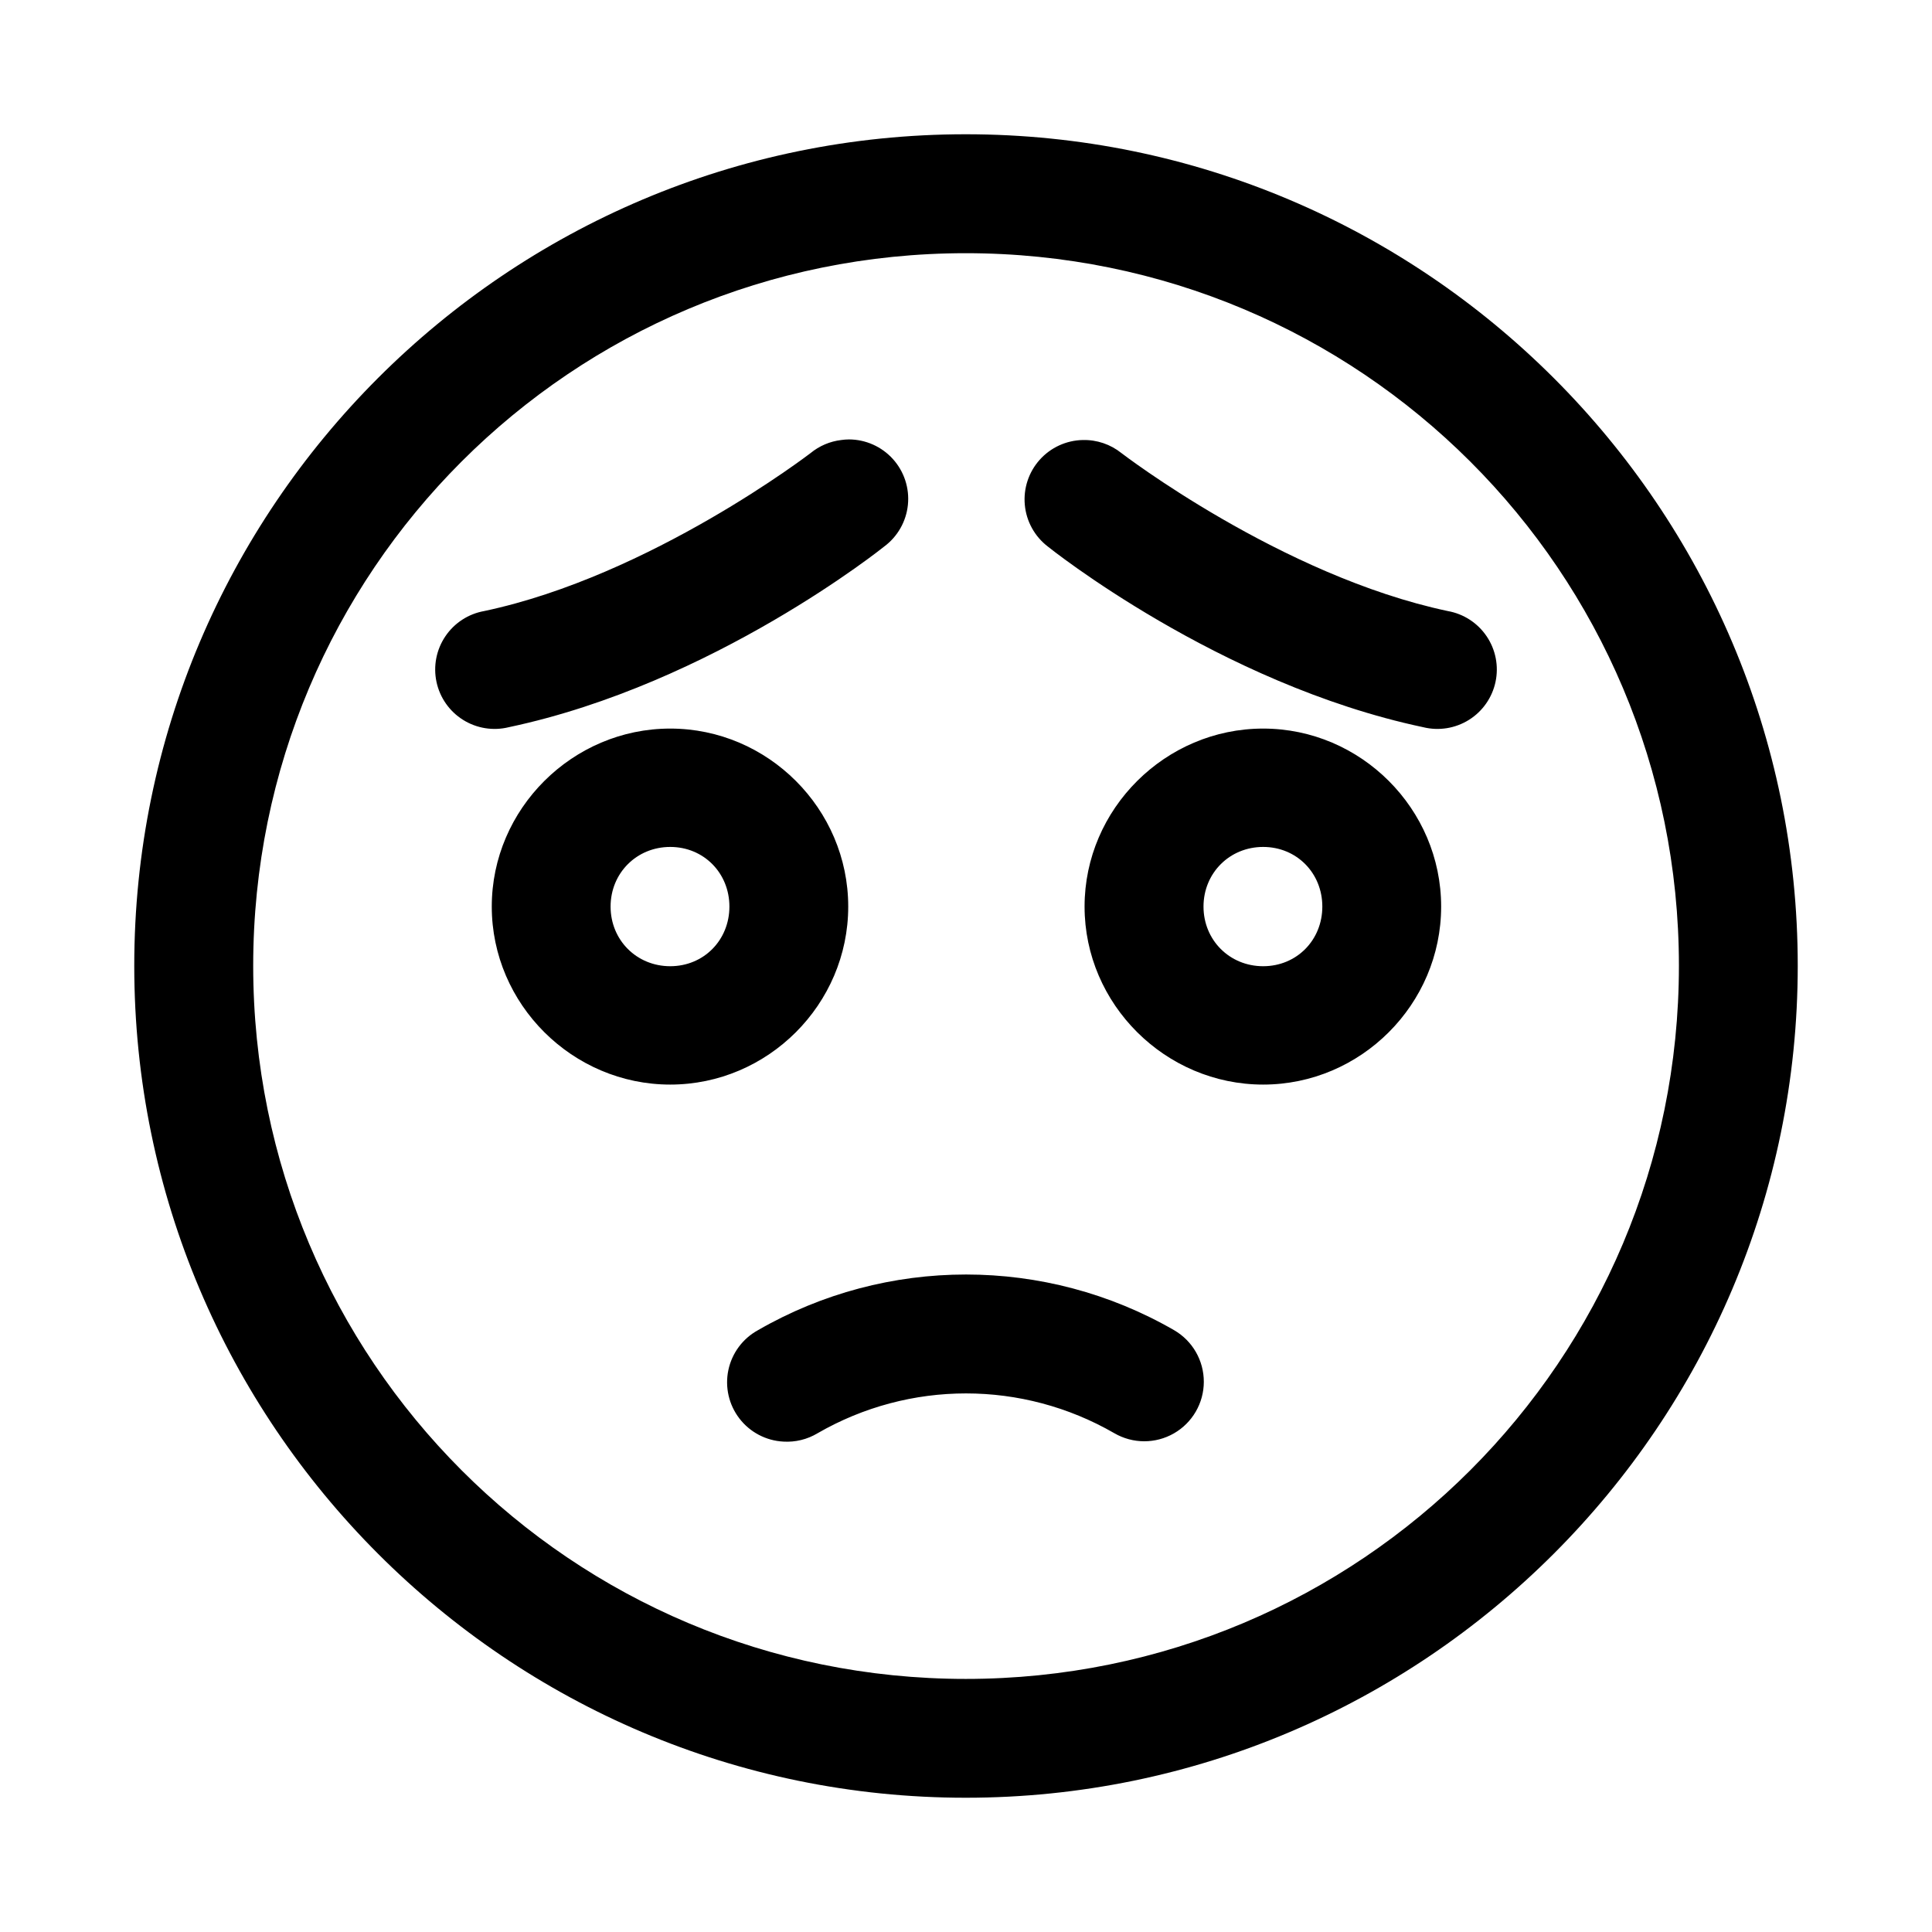
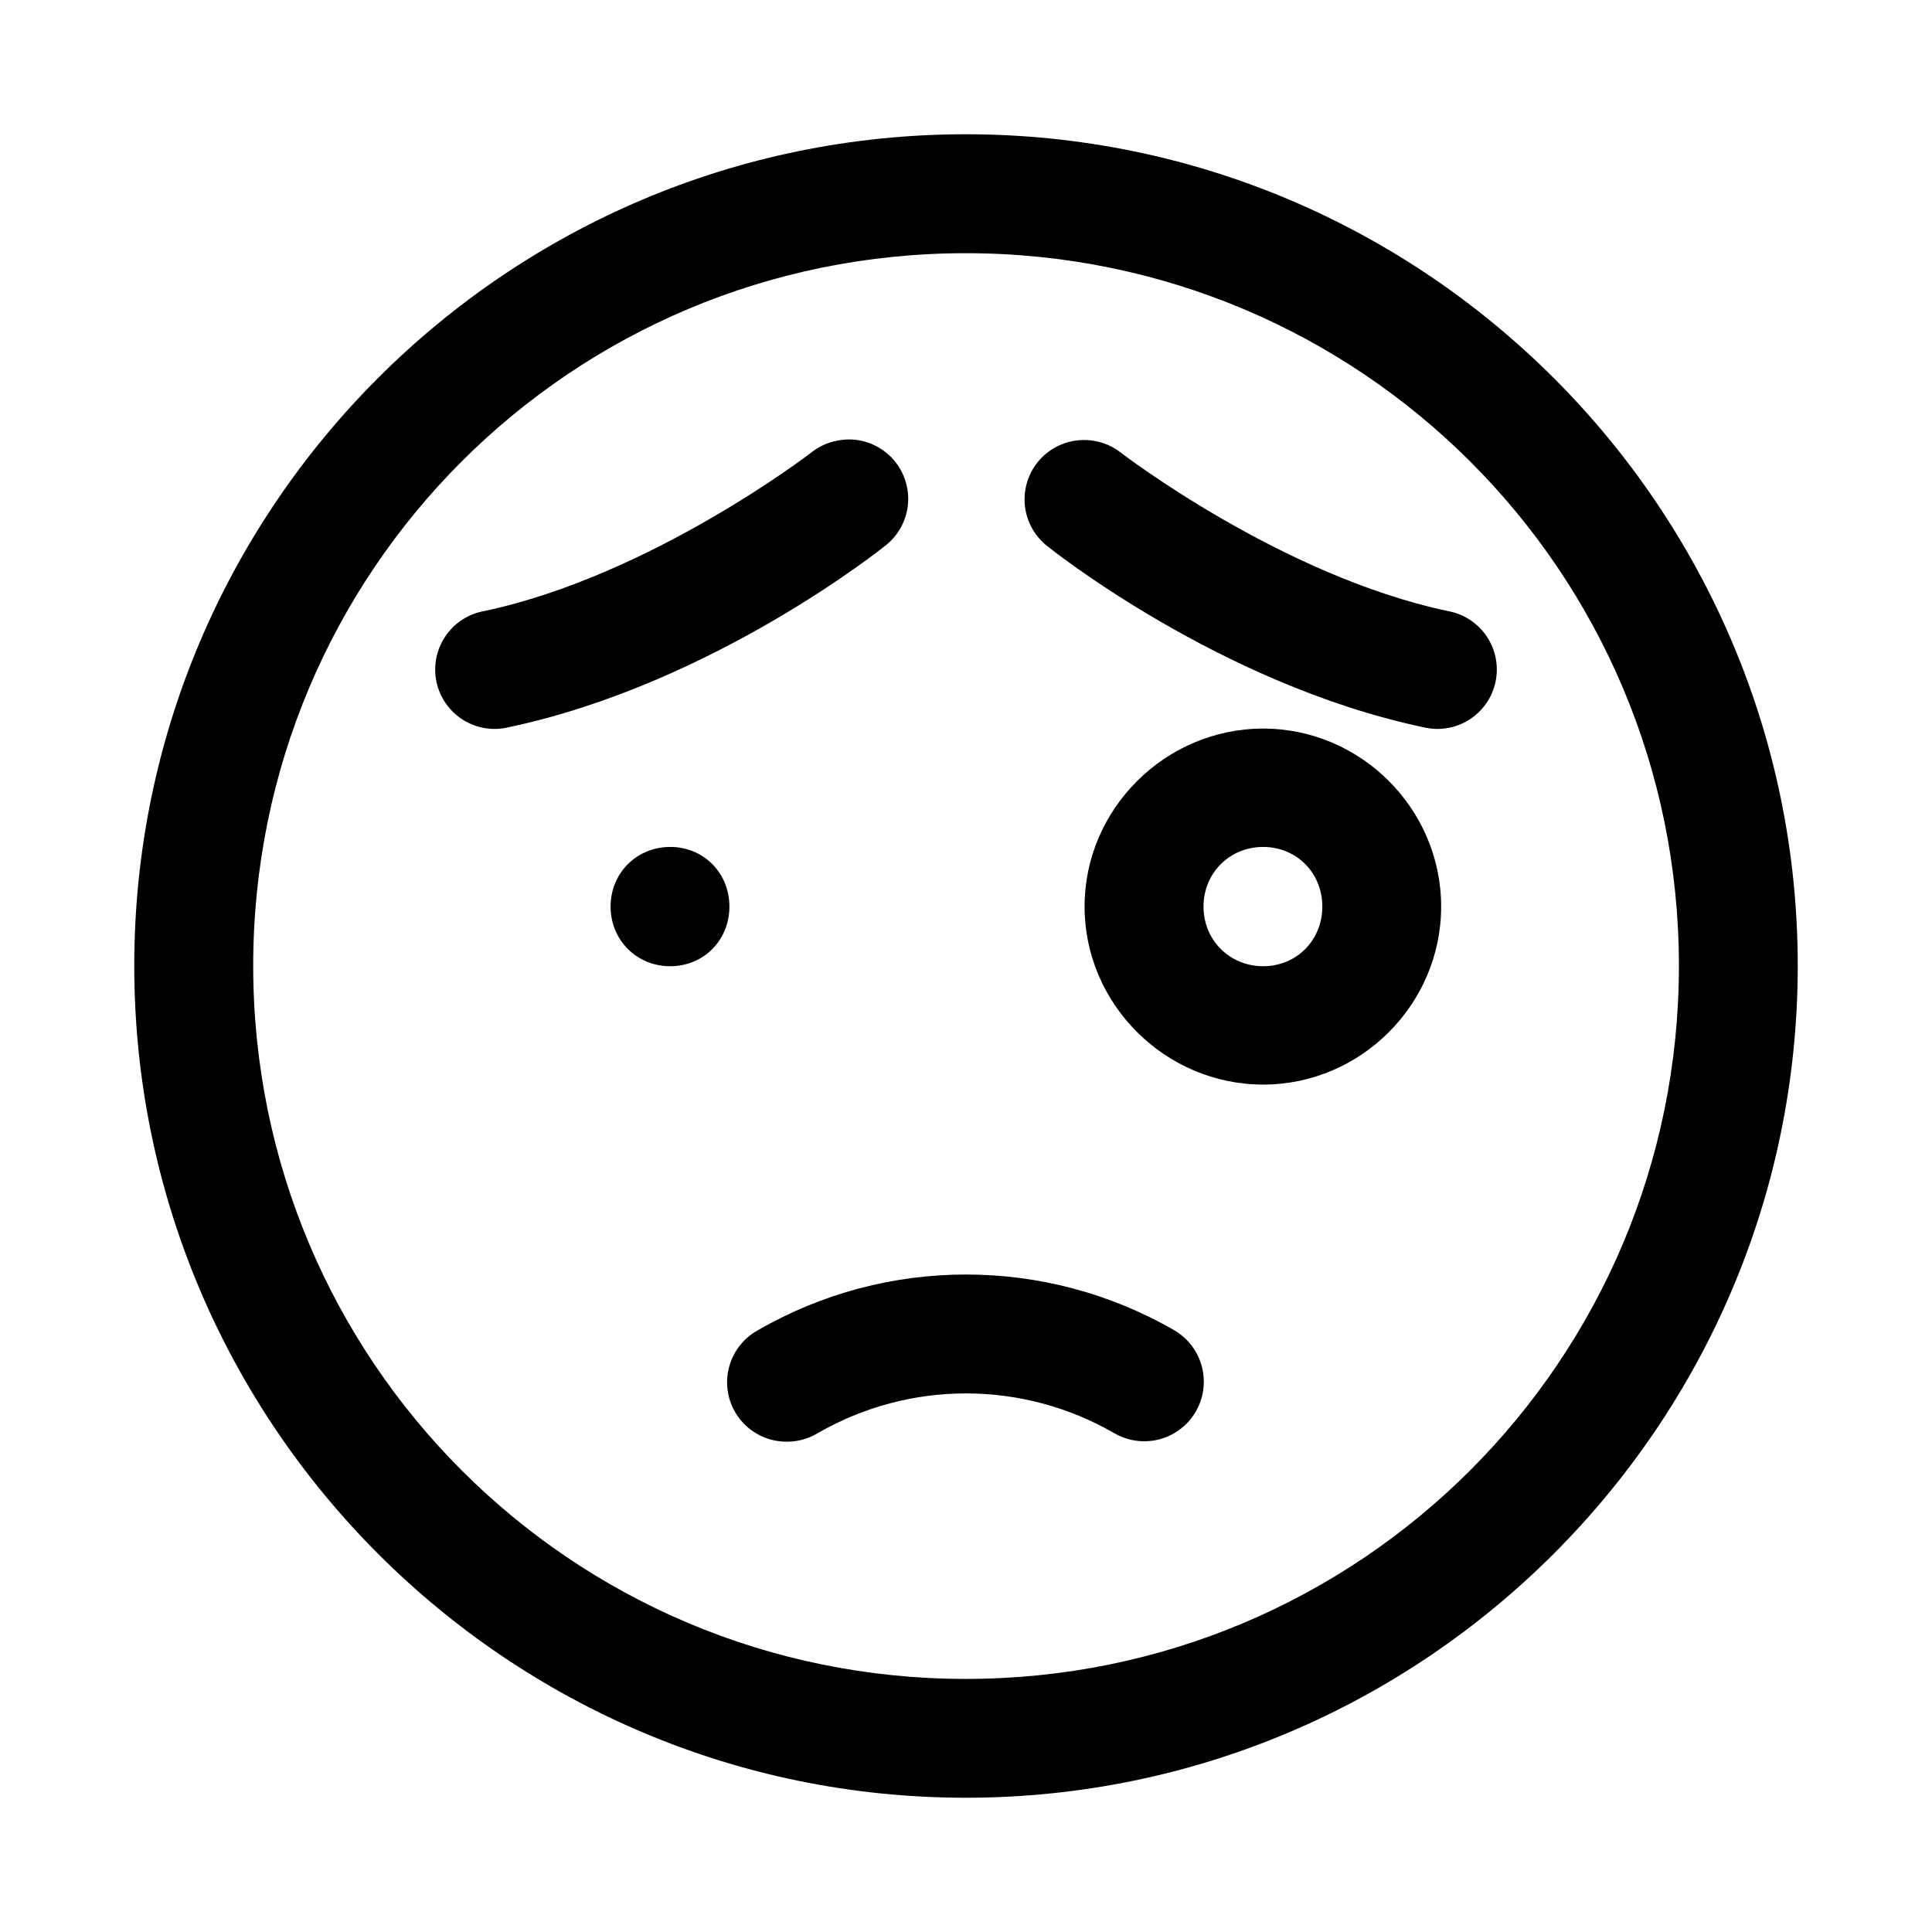
<svg xmlns="http://www.w3.org/2000/svg" fill="#000000" width="800px" height="800px" version="1.1" viewBox="144 144 512 512">
-   <path d="m399.94 179.58c-121.54 0-220.36 98.812-220.36 220.36s98.812 220.48 220.36 220.48 220.48-98.934 220.48-220.48-98.934-220.36-220.48-220.36zm0 31.52c104.53 0 188.99 84.305 188.99 188.84s-84.457 188.99-188.99 188.99-188.84-84.457-188.84-188.99 84.305-188.84 188.84-188.84zm-30.965 49.352c-0.68 0.008-1.359 0.059-2.031 0.156-2.992 0.352-5.82 1.559-8.148 3.473 0 0-42.32 32.516-86.469 41.852-4.199 0.742-7.922 3.16-10.305 6.699-2.387 3.535-3.234 7.887-2.352 12.062 0.883 4.172 3.426 7.809 7.039 10.074s7.996 2.969 12.137 1.945c54.238-11.473 99.477-47.879 99.477-47.879 3.566-2.644 5.848-6.672 6.285-11.09 0.438-4.418-1.012-8.812-3.988-12.105-2.977-3.293-7.207-5.176-11.645-5.188zm61.992 0.156c-4.379 0.082-8.527 1.984-11.445 5.25s-4.344 7.598-3.934 11.957c0.406 4.363 2.617 8.355 6.09 11.02 0 0 45.238 36.406 99.477 47.879 4.144 1.023 8.523 0.32 12.137-1.945 3.617-2.266 6.156-5.902 7.039-10.074 0.887-4.176 0.035-8.527-2.348-12.062-2.387-3.539-6.106-5.957-10.309-6.699-44.145-9.336-86.469-41.852-86.469-41.852-2.894-2.328-6.523-3.562-10.238-3.473zm-109.35 76.473c-25.898 0-47.293 21.277-47.293 47.172 0 25.898 21.395 47.172 47.293 47.172 25.895 0 47.172-21.273 47.172-47.172 0-25.895-21.277-47.172-47.172-47.172zm157.13 0c-25.898 0-47.324 21.277-47.324 47.172 0 25.898 21.426 47.172 47.324 47.172 25.895 0 47.172-21.273 47.172-47.172 0-25.895-21.277-47.172-47.172-47.172zm-157.13 31.367c8.883 0 15.684 6.922 15.684 15.805 0 8.887-6.801 15.805-15.684 15.805-8.887 0-15.805-6.918-15.805-15.805 0-8.883 6.918-15.805 15.805-15.805zm157.13 0c8.883 0 15.684 6.922 15.684 15.805 0 8.887-6.801 15.805-15.684 15.805-8.887 0-15.805-6.918-15.805-15.805 0-8.883 6.918-15.805 15.805-15.805zm-78.75 113.31c-19.059 0-38.102 4.926-55.137 14.762-4.031 2.211-6.891 6.07-7.836 10.566-0.945 4.5 0.125 9.184 2.926 12.828s7.055 5.883 11.645 6.125c3.18 0.195 6.34-0.574 9.07-2.215 24.379-14.074 54.285-14.074 78.66 0 4.879 2.828 10.895 2.84 15.781 0.031 4.891-2.809 7.91-8.016 7.918-13.652 0.012-5.641-2.984-10.855-7.863-13.684-17.035-9.836-36.109-14.762-55.164-14.762z" fill-rule="evenodd" />
+   <path d="m399.94 179.58c-121.54 0-220.36 98.812-220.36 220.36s98.812 220.48 220.36 220.48 220.48-98.934 220.48-220.48-98.934-220.36-220.48-220.36zm0 31.52c104.53 0 188.99 84.305 188.99 188.84s-84.457 188.99-188.99 188.99-188.84-84.457-188.84-188.99 84.305-188.84 188.84-188.84zm-30.965 49.352c-0.68 0.008-1.359 0.059-2.031 0.156-2.992 0.352-5.82 1.559-8.148 3.473 0 0-42.32 32.516-86.469 41.852-4.199 0.742-7.922 3.16-10.305 6.699-2.387 3.535-3.234 7.887-2.352 12.062 0.883 4.172 3.426 7.809 7.039 10.074s7.996 2.969 12.137 1.945c54.238-11.473 99.477-47.879 99.477-47.879 3.566-2.644 5.848-6.672 6.285-11.09 0.438-4.418-1.012-8.812-3.988-12.105-2.977-3.293-7.207-5.176-11.645-5.188zm61.992 0.156c-4.379 0.082-8.527 1.984-11.445 5.25s-4.344 7.598-3.934 11.957c0.406 4.363 2.617 8.355 6.09 11.02 0 0 45.238 36.406 99.477 47.879 4.144 1.023 8.523 0.32 12.137-1.945 3.617-2.266 6.156-5.902 7.039-10.074 0.887-4.176 0.035-8.527-2.348-12.062-2.387-3.539-6.106-5.957-10.309-6.699-44.145-9.336-86.469-41.852-86.469-41.852-2.894-2.328-6.523-3.562-10.238-3.473zm-109.35 76.473zm157.13 0c-25.898 0-47.324 21.277-47.324 47.172 0 25.898 21.426 47.172 47.324 47.172 25.895 0 47.172-21.273 47.172-47.172 0-25.895-21.277-47.172-47.172-47.172zm-157.13 31.367c8.883 0 15.684 6.922 15.684 15.805 0 8.887-6.801 15.805-15.684 15.805-8.887 0-15.805-6.918-15.805-15.805 0-8.883 6.918-15.805 15.805-15.805zm157.13 0c8.883 0 15.684 6.922 15.684 15.805 0 8.887-6.801 15.805-15.684 15.805-8.887 0-15.805-6.918-15.805-15.805 0-8.883 6.918-15.805 15.805-15.805zm-78.75 113.31c-19.059 0-38.102 4.926-55.137 14.762-4.031 2.211-6.891 6.07-7.836 10.566-0.945 4.5 0.125 9.184 2.926 12.828s7.055 5.883 11.645 6.125c3.18 0.195 6.34-0.574 9.07-2.215 24.379-14.074 54.285-14.074 78.66 0 4.879 2.828 10.895 2.84 15.781 0.031 4.891-2.809 7.91-8.016 7.918-13.652 0.012-5.641-2.984-10.855-7.863-13.684-17.035-9.836-36.109-14.762-55.164-14.762z" fill-rule="evenodd" />
</svg>